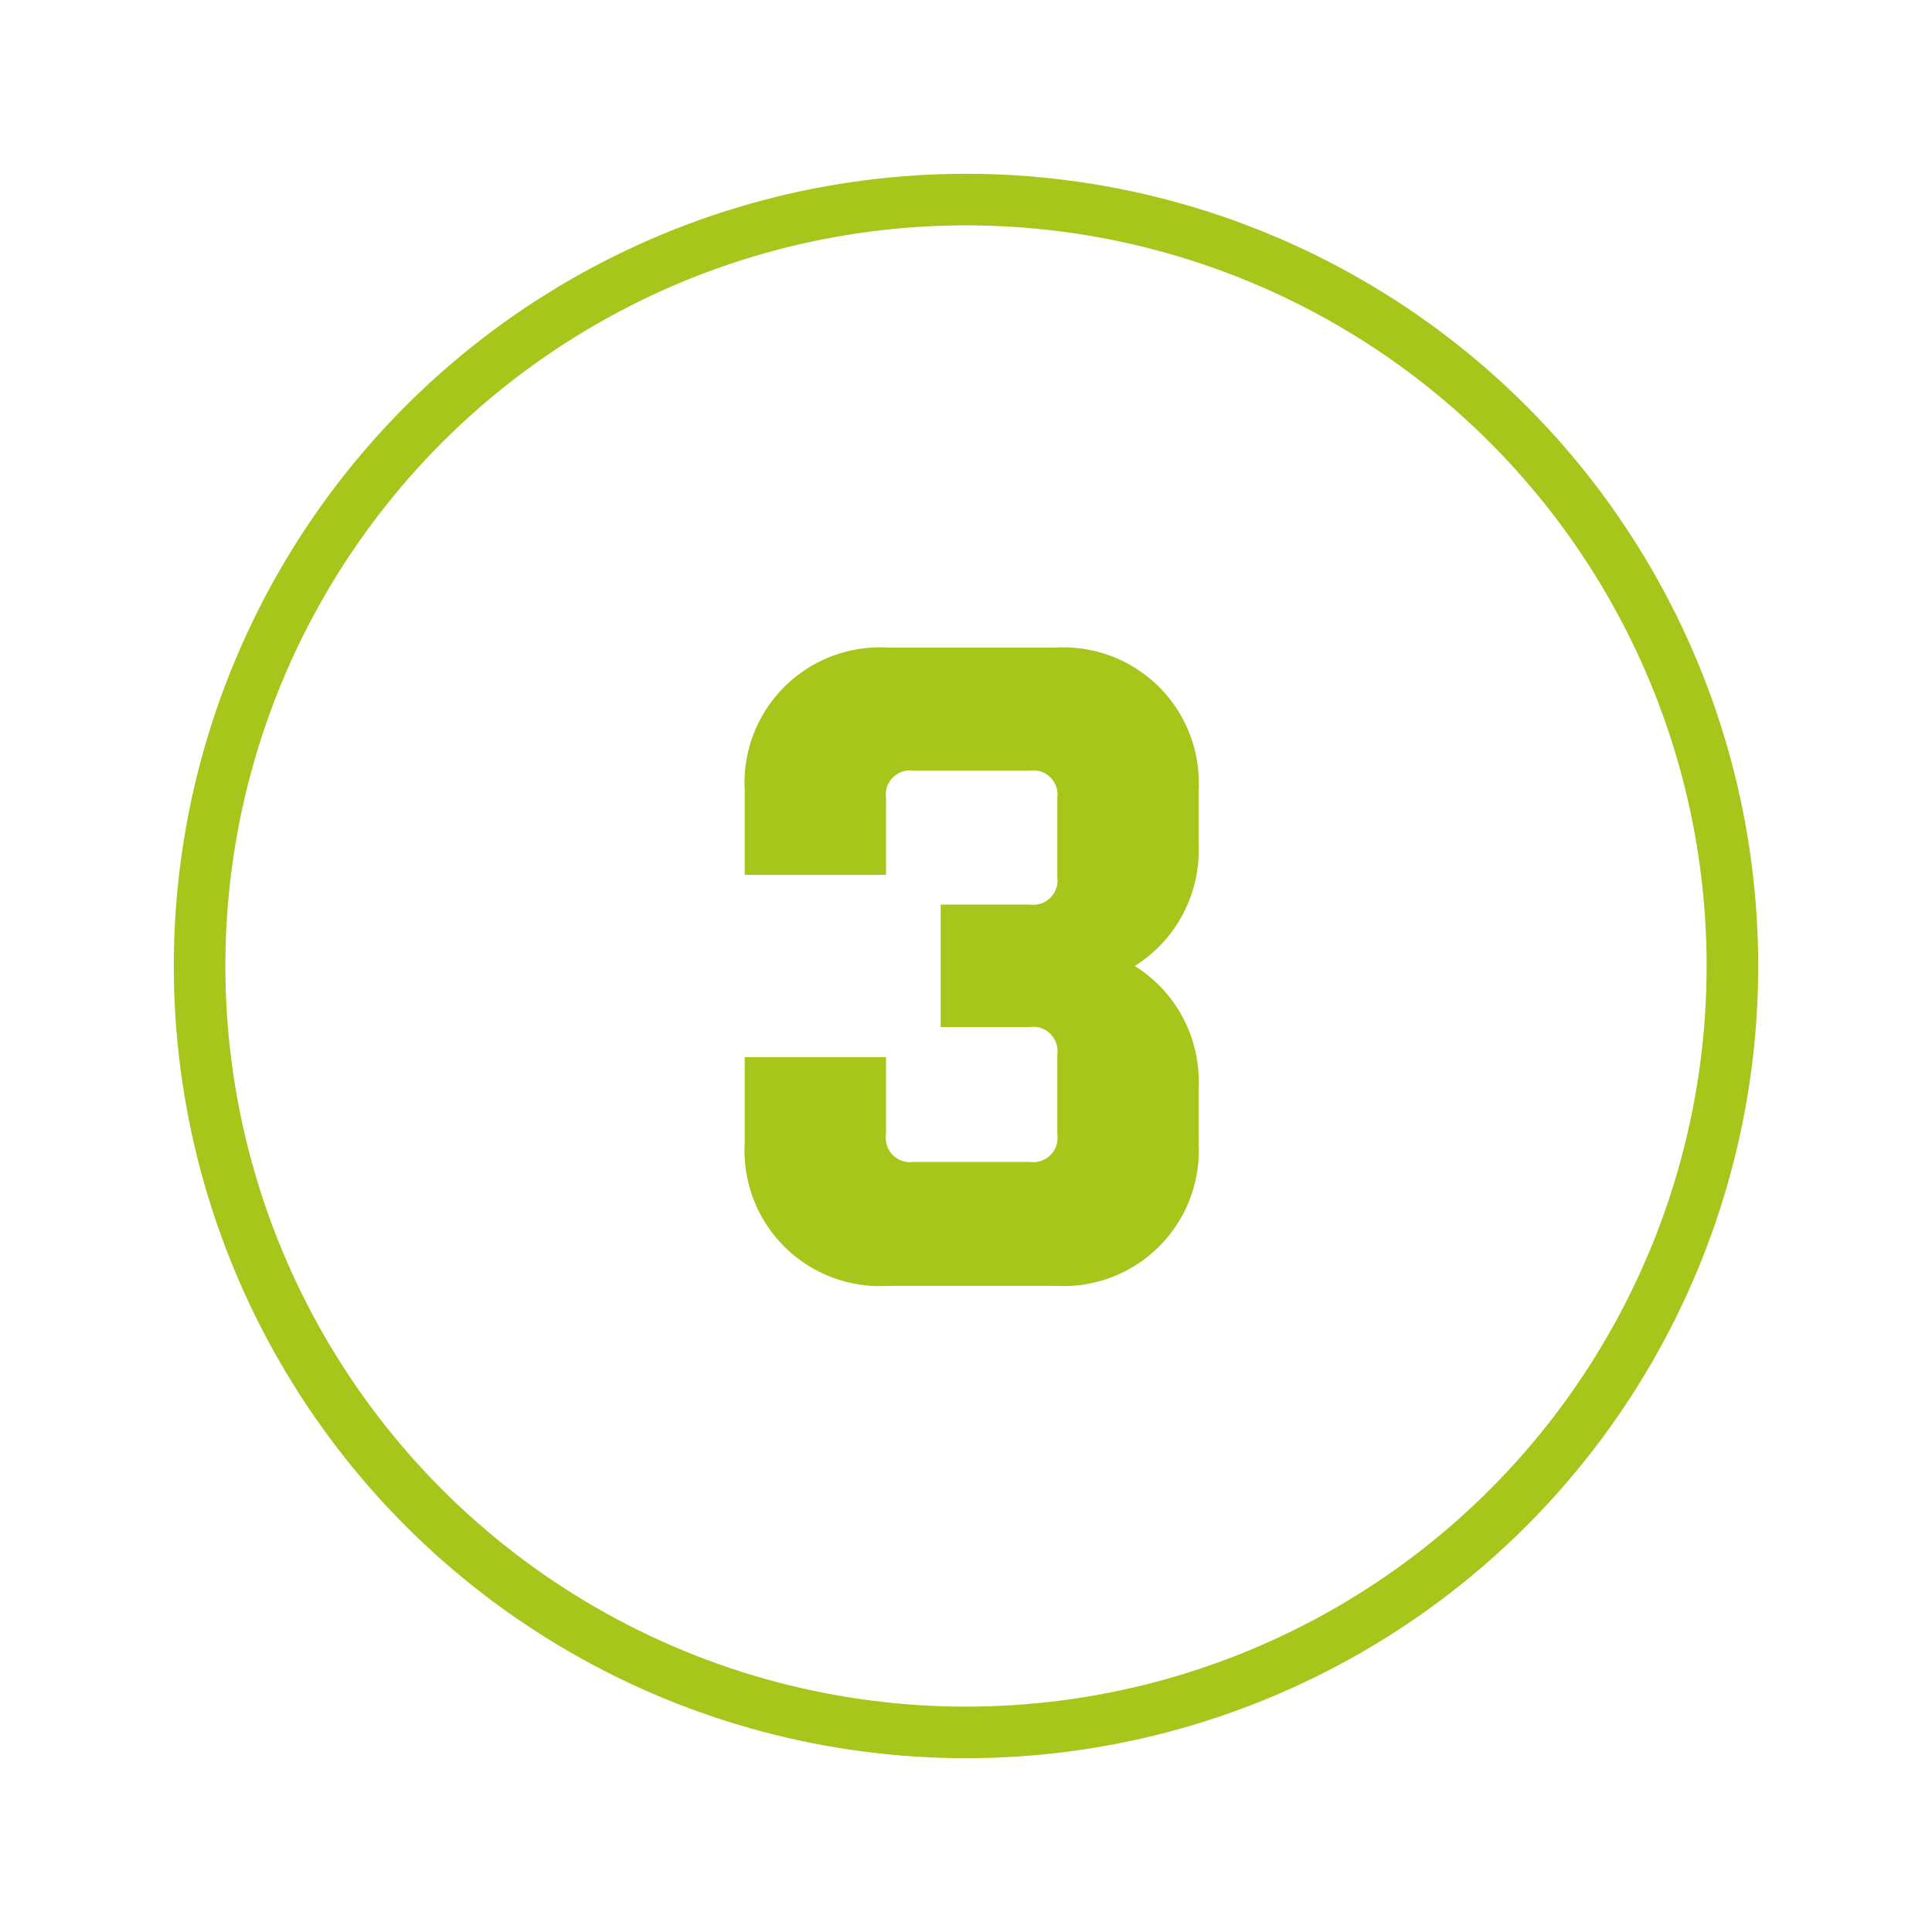
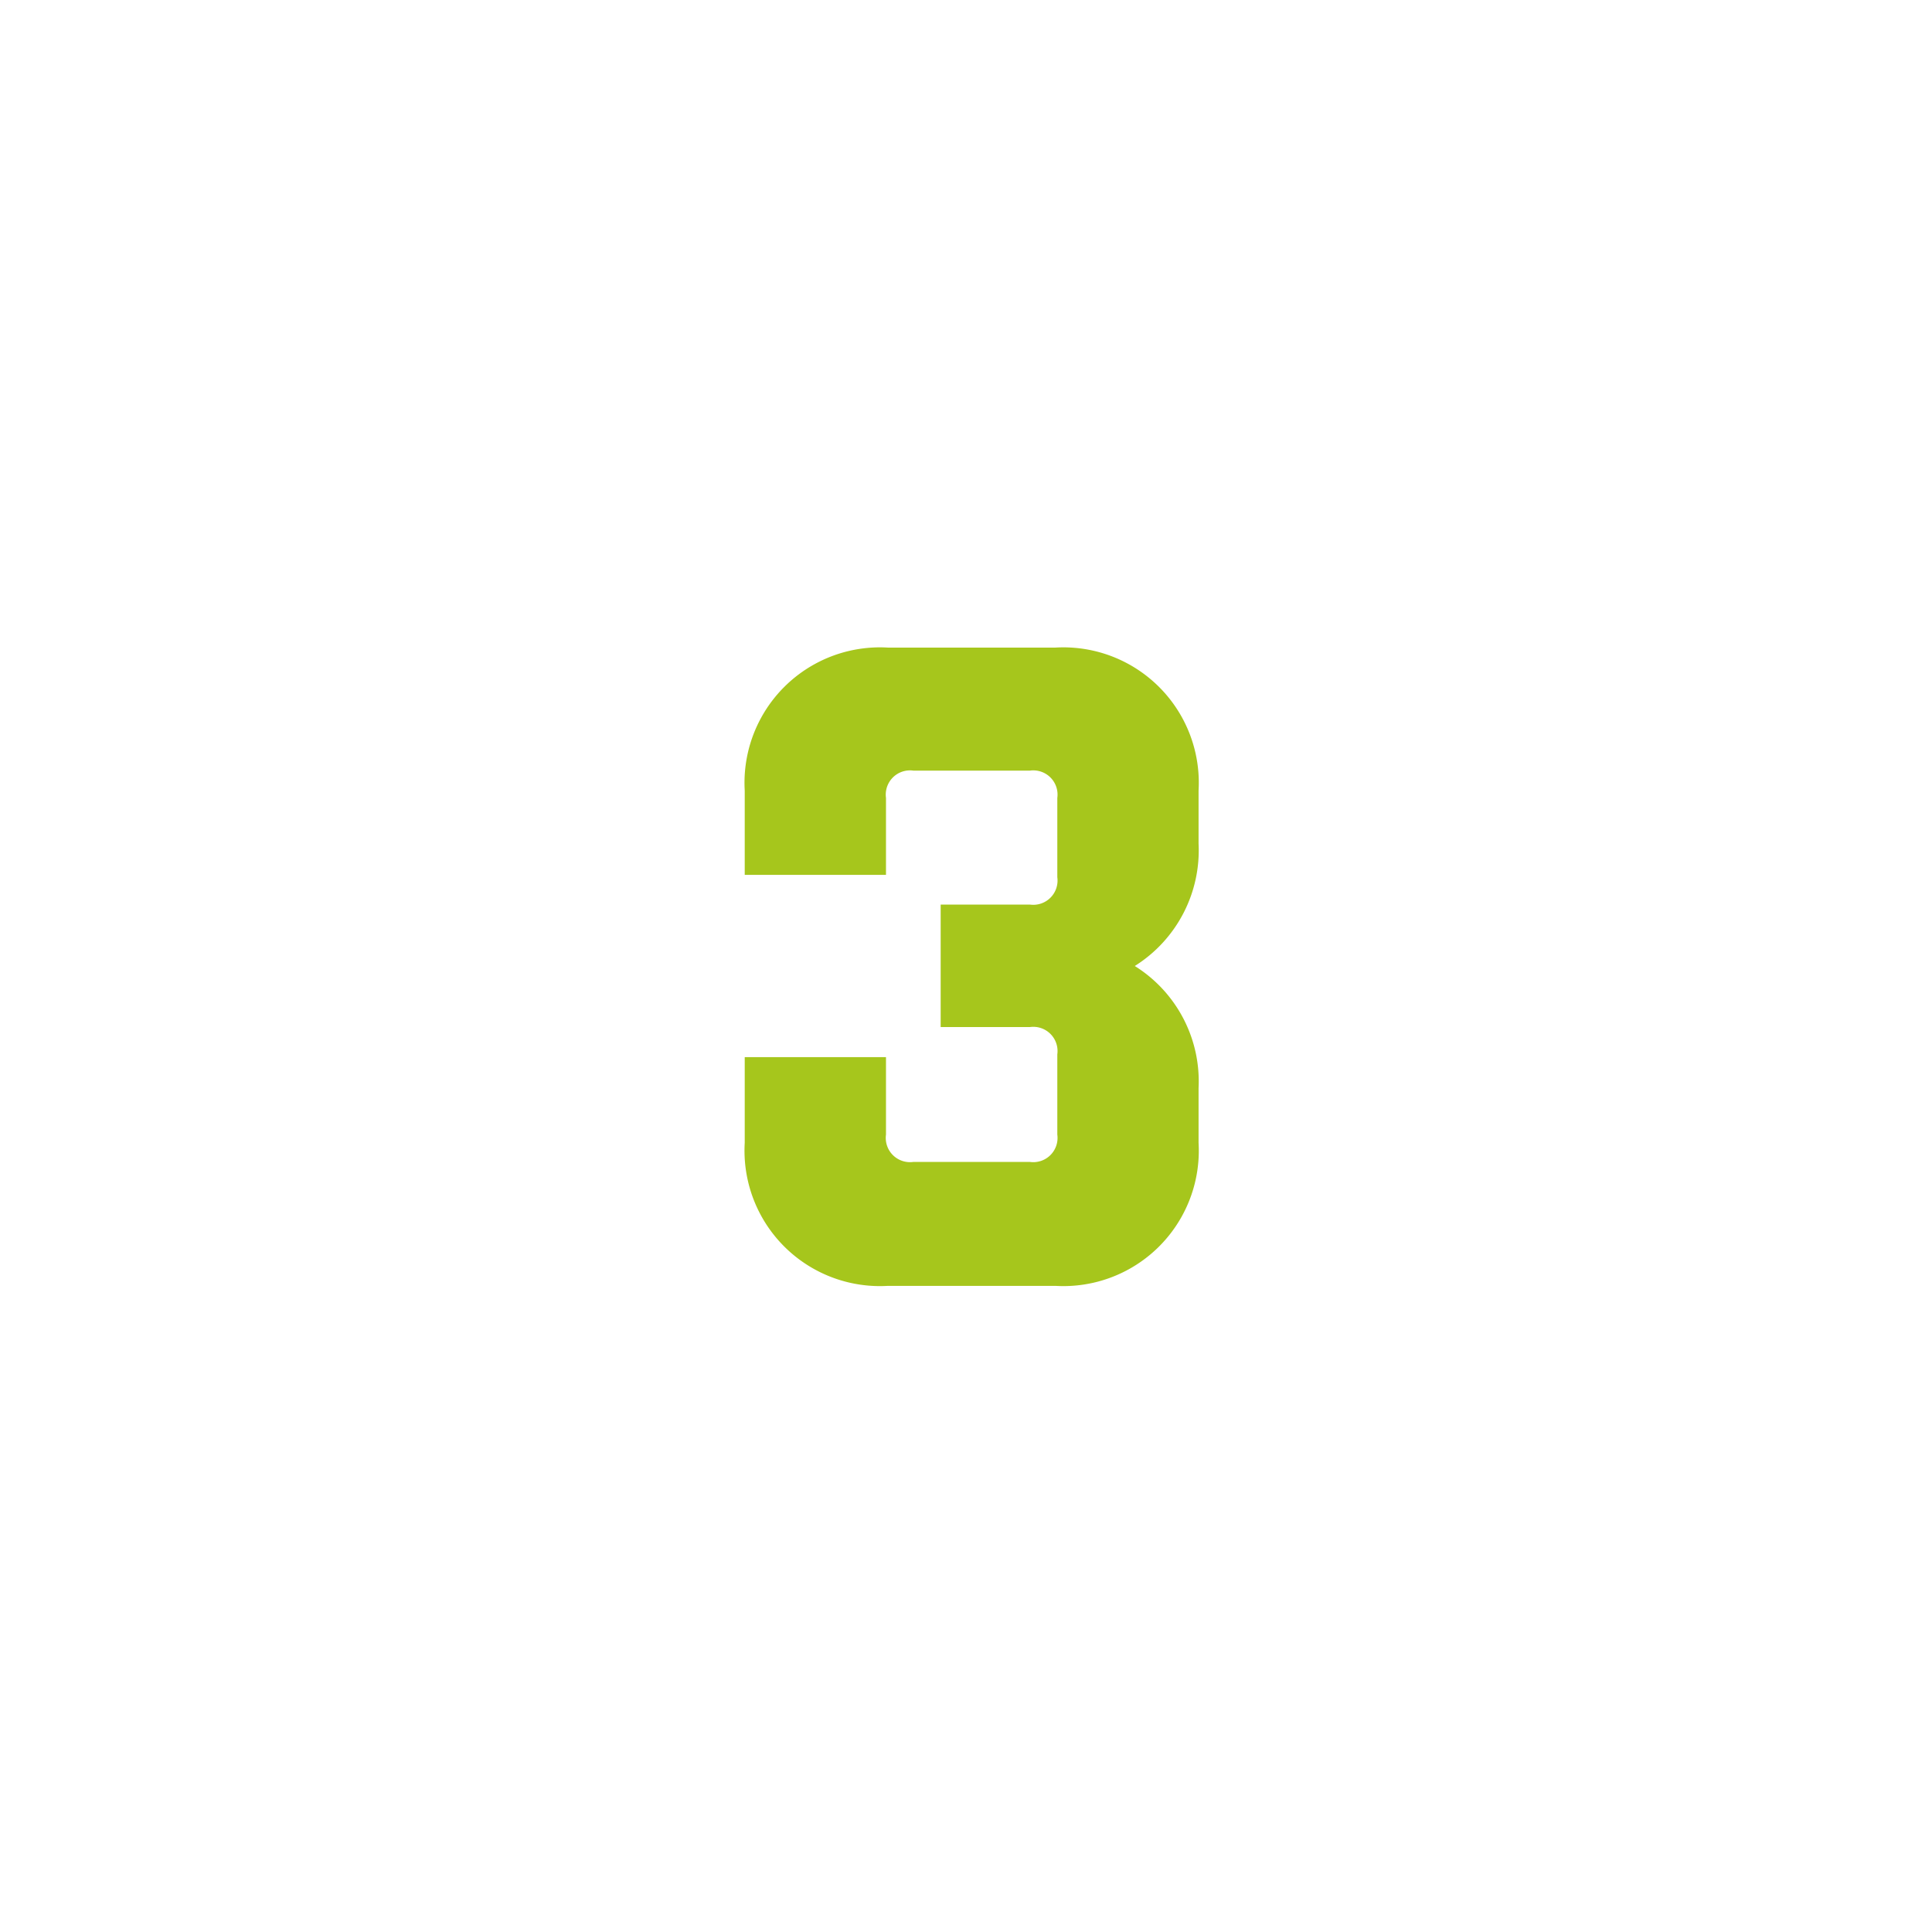
<svg xmlns="http://www.w3.org/2000/svg" id="Numbers" viewBox="0 0 106 106">
  <defs>
    <style>.cls-1{fill:none;stroke:#a6c61c;stroke-miterlimit:10;stroke-width:2.83px;}.cls-2{fill:#a6c61c;}</style>
  </defs>
-   <circle class="cls-1" cx="53" cy="53" r="42.05" />
  <path class="cls-2" d="M51.61,49.63h4.9a1.33,1.33,0,0,0,1.5-1.5V43.78a1.33,1.33,0,0,0-1.5-1.5h-6.4a1.33,1.33,0,0,0-1.5,1.5V48H40.86V43.38a7.43,7.43,0,0,1,7.85-7.85h9.2a7.43,7.43,0,0,1,7.85,7.85v2.9A7.49,7.49,0,0,1,62.26,53a7.46,7.46,0,0,1,3.5,6.7v3a7.43,7.43,0,0,1-7.85,7.85h-9.2a7.43,7.43,0,0,1-7.85-7.85V58h7.75v4.25a1.33,1.33,0,0,0,1.5,1.5h6.4a1.33,1.33,0,0,0,1.5-1.5v-4.4a1.33,1.33,0,0,0-1.5-1.5h-4.9Z" />
</svg>